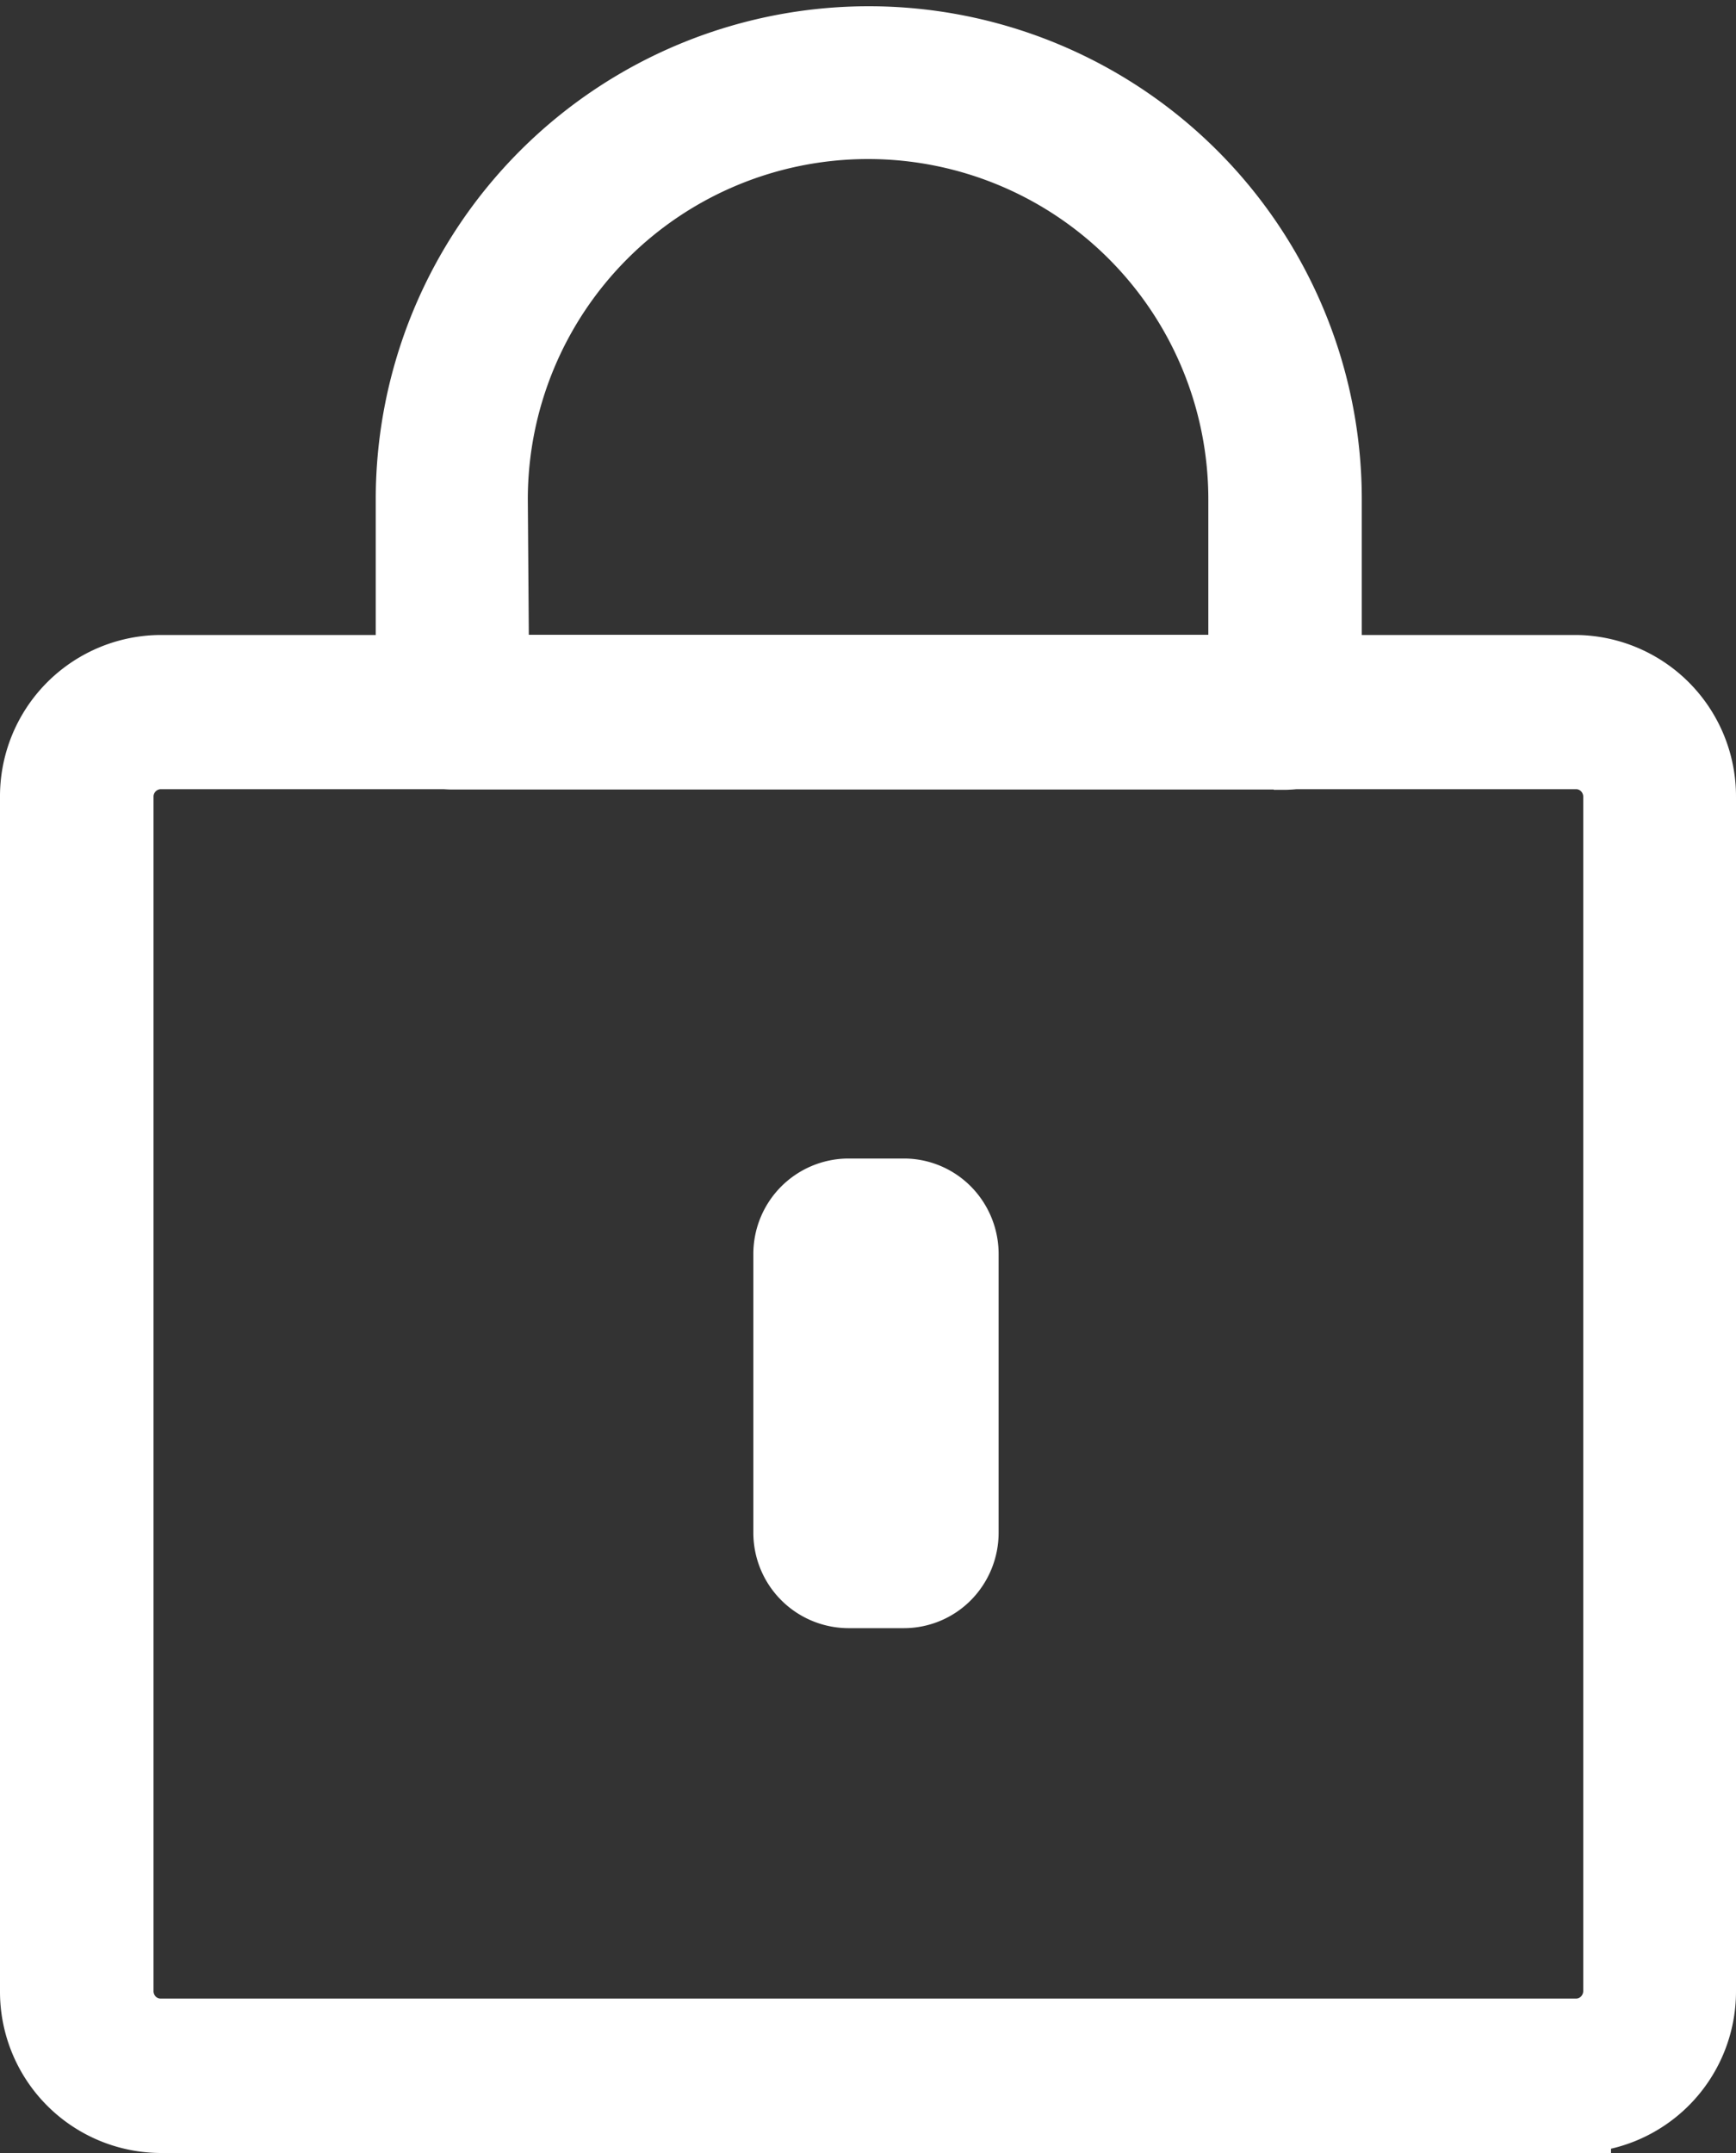
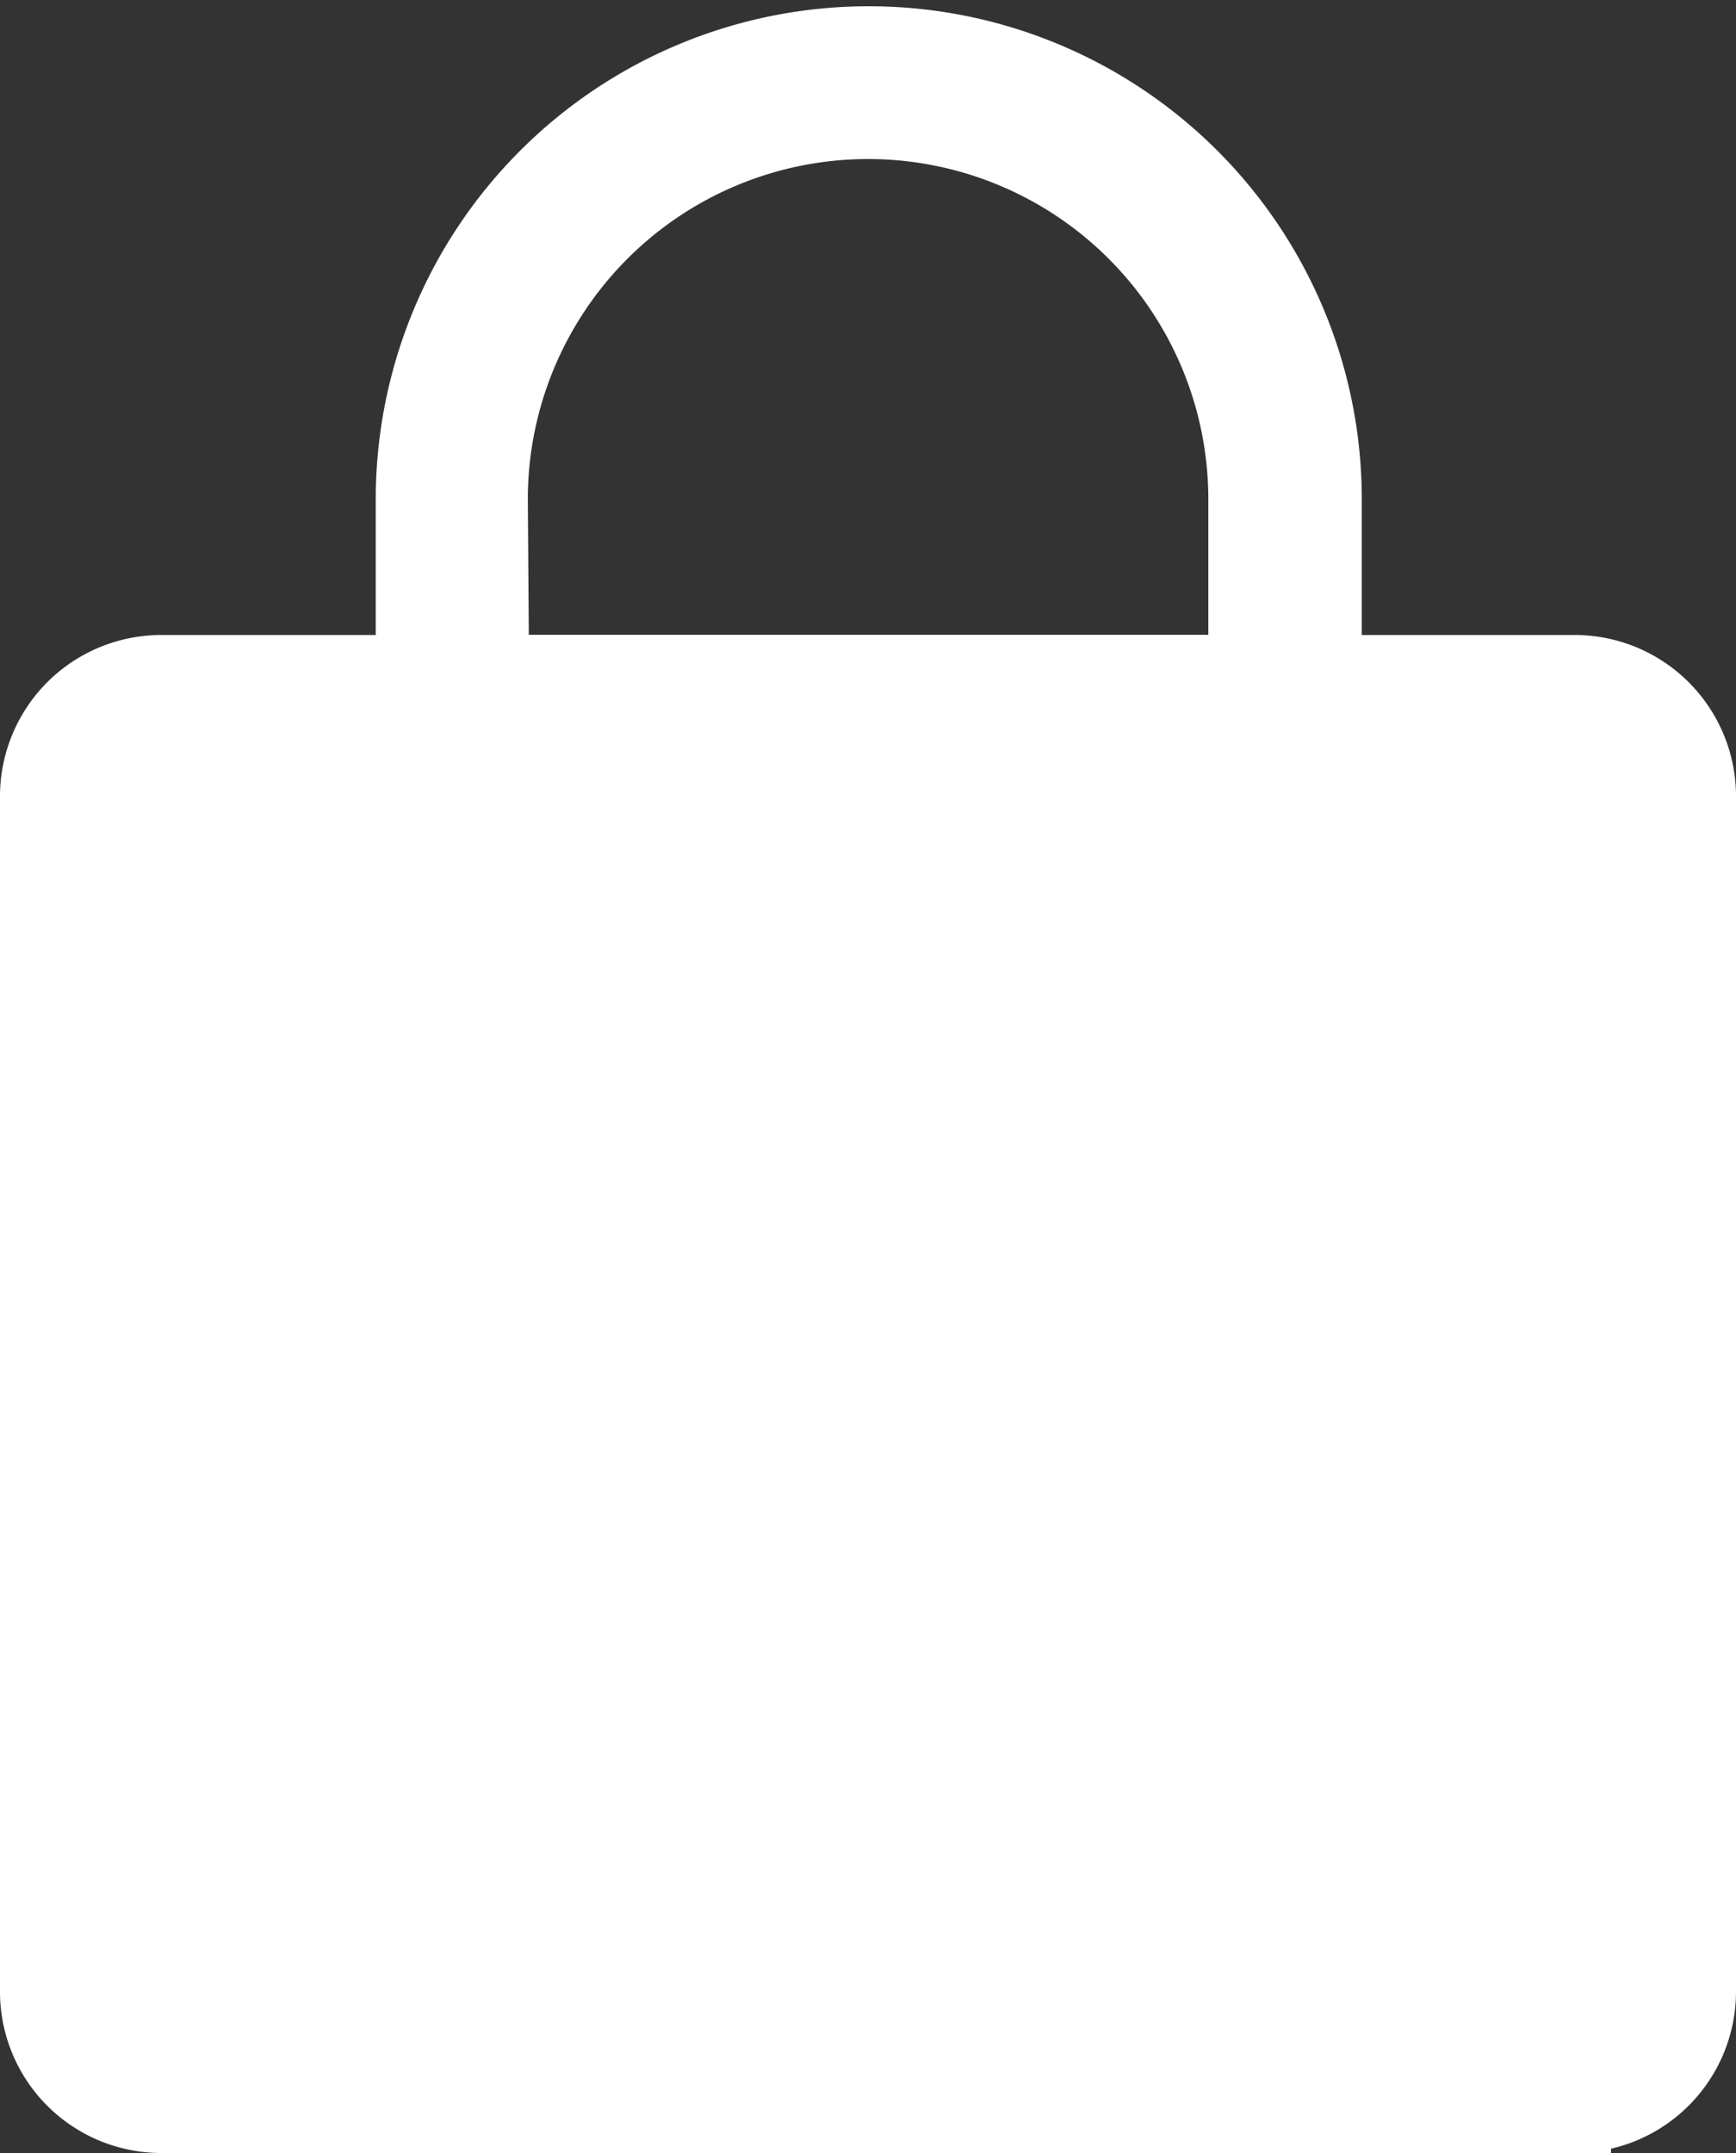
<svg xmlns="http://www.w3.org/2000/svg" width="25" height="31" viewBox="0 0 25 31">
  <rect x="0" y="0" width="25" height="31" fill="#333333" stroke="none" />
  <g id="icon-secure" transform="translate(0.5 0.5)">
    <g id="Group_51" data-name="Group 51" transform="translate(-18.6 -7.91)">
      <g id="iconfinder_lock_padlock_signin_secure_password_security_4831020" data-name="iconfinder lock padlock signin secure password security 4831020" transform="translate(18.6 7.91)">
        <g id="Design_Convert" data-name="Design Convert" transform="translate(0)">
-           <path id="Path_72290" data-name="Path 72290" d="M40.8,63.637H20.411A1.823,1.823,0,0,1,18.6,61.8h0V44.615a1.823,1.823,0,0,1,1.811-1.835H40.8a1.824,1.824,0,0,1,1.8,1.835h0V61.8a1.824,1.824,0,0,1-1.8,1.835h0ZM20.411,44a.607.607,0,0,0-.6.611V61.8a.613.613,0,0,0,.173.433.6.6,0,0,0,.425.181H40.8a.6.6,0,0,0,.425-.181A.613.613,0,0,0,41.4,61.8V44.615a.613.613,0,0,0-.173-.433A.6.6,0,0,0,40.8,44Z" transform="translate(-18.6 -33.637)" fill="#fff" stroke="#fff" stroke-width="1" />
+           <path id="Path_72290" data-name="Path 72290" d="M40.8,63.637H20.411A1.823,1.823,0,0,1,18.6,61.8h0V44.615a1.823,1.823,0,0,1,1.811-1.835H40.8a1.824,1.824,0,0,1,1.8,1.835h0V61.8a1.824,1.824,0,0,1-1.8,1.835h0Za.607.607,0,0,0-.6.611V61.8a.613.613,0,0,0,.173.433.6.6,0,0,0,.425.181H40.8a.6.6,0,0,0,.425-.181A.613.613,0,0,0,41.4,61.8V44.615a.613.613,0,0,0-.173-.433A.6.6,0,0,0,40.8,44Z" transform="translate(-18.6 -33.637)" fill="#fff" stroke="#fff" stroke-width="1" />
          <path id="Path_72292" data-name="Path 72292" d="M52.1,18.277H40.11a.607.607,0,0,1-.6-.614h0V14.6a6.6,6.6,0,1,1,13.2,0v3.068a.615.615,0,0,1-.176.434.6.6,0,0,1-.427.18ZM40.718,17.05H51.5V14.6a5.4,5.4,0,1,0-10.8,0Z" transform="translate(-34.099 -7.91)" fill="#fff" stroke="#fff" stroke-width="1" />
          <g id="Rectangle_885" data-name="Rectangle 885" transform="translate(10.731 16.555)">
-             <path id="Path_25" data-name="Path 25" d="M61.056,71.05h.807a1,1,0,0,1,.986,1.007v4a1,1,0,0,1-.986,1.015h-.807a1,1,0,0,1-.986-1.009v-4a1.008,1.008,0,0,1,.287-.711A.982.982,0,0,1,61.056,71.05Z" transform="translate(-60.07 -71.05)" fill="#fff" />
            <path id="Path_26" data-name="Path 26" d="M61.4,71.53h.807a.859.859,0,0,1,.611.259.882.882,0,0,1,.25.622v4a.882.882,0,0,1-.25.622.859.859,0,0,1-.611.259H61.4a.873.873,0,0,1-.864-.881v-4a.873.873,0,0,1,.864-.881Z" transform="translate(-60.418 -71.404)" fill="none" stroke="#fff" stroke-width="1" />
          </g>
        </g>
      </g>
    </g>
  </g>
</svg>